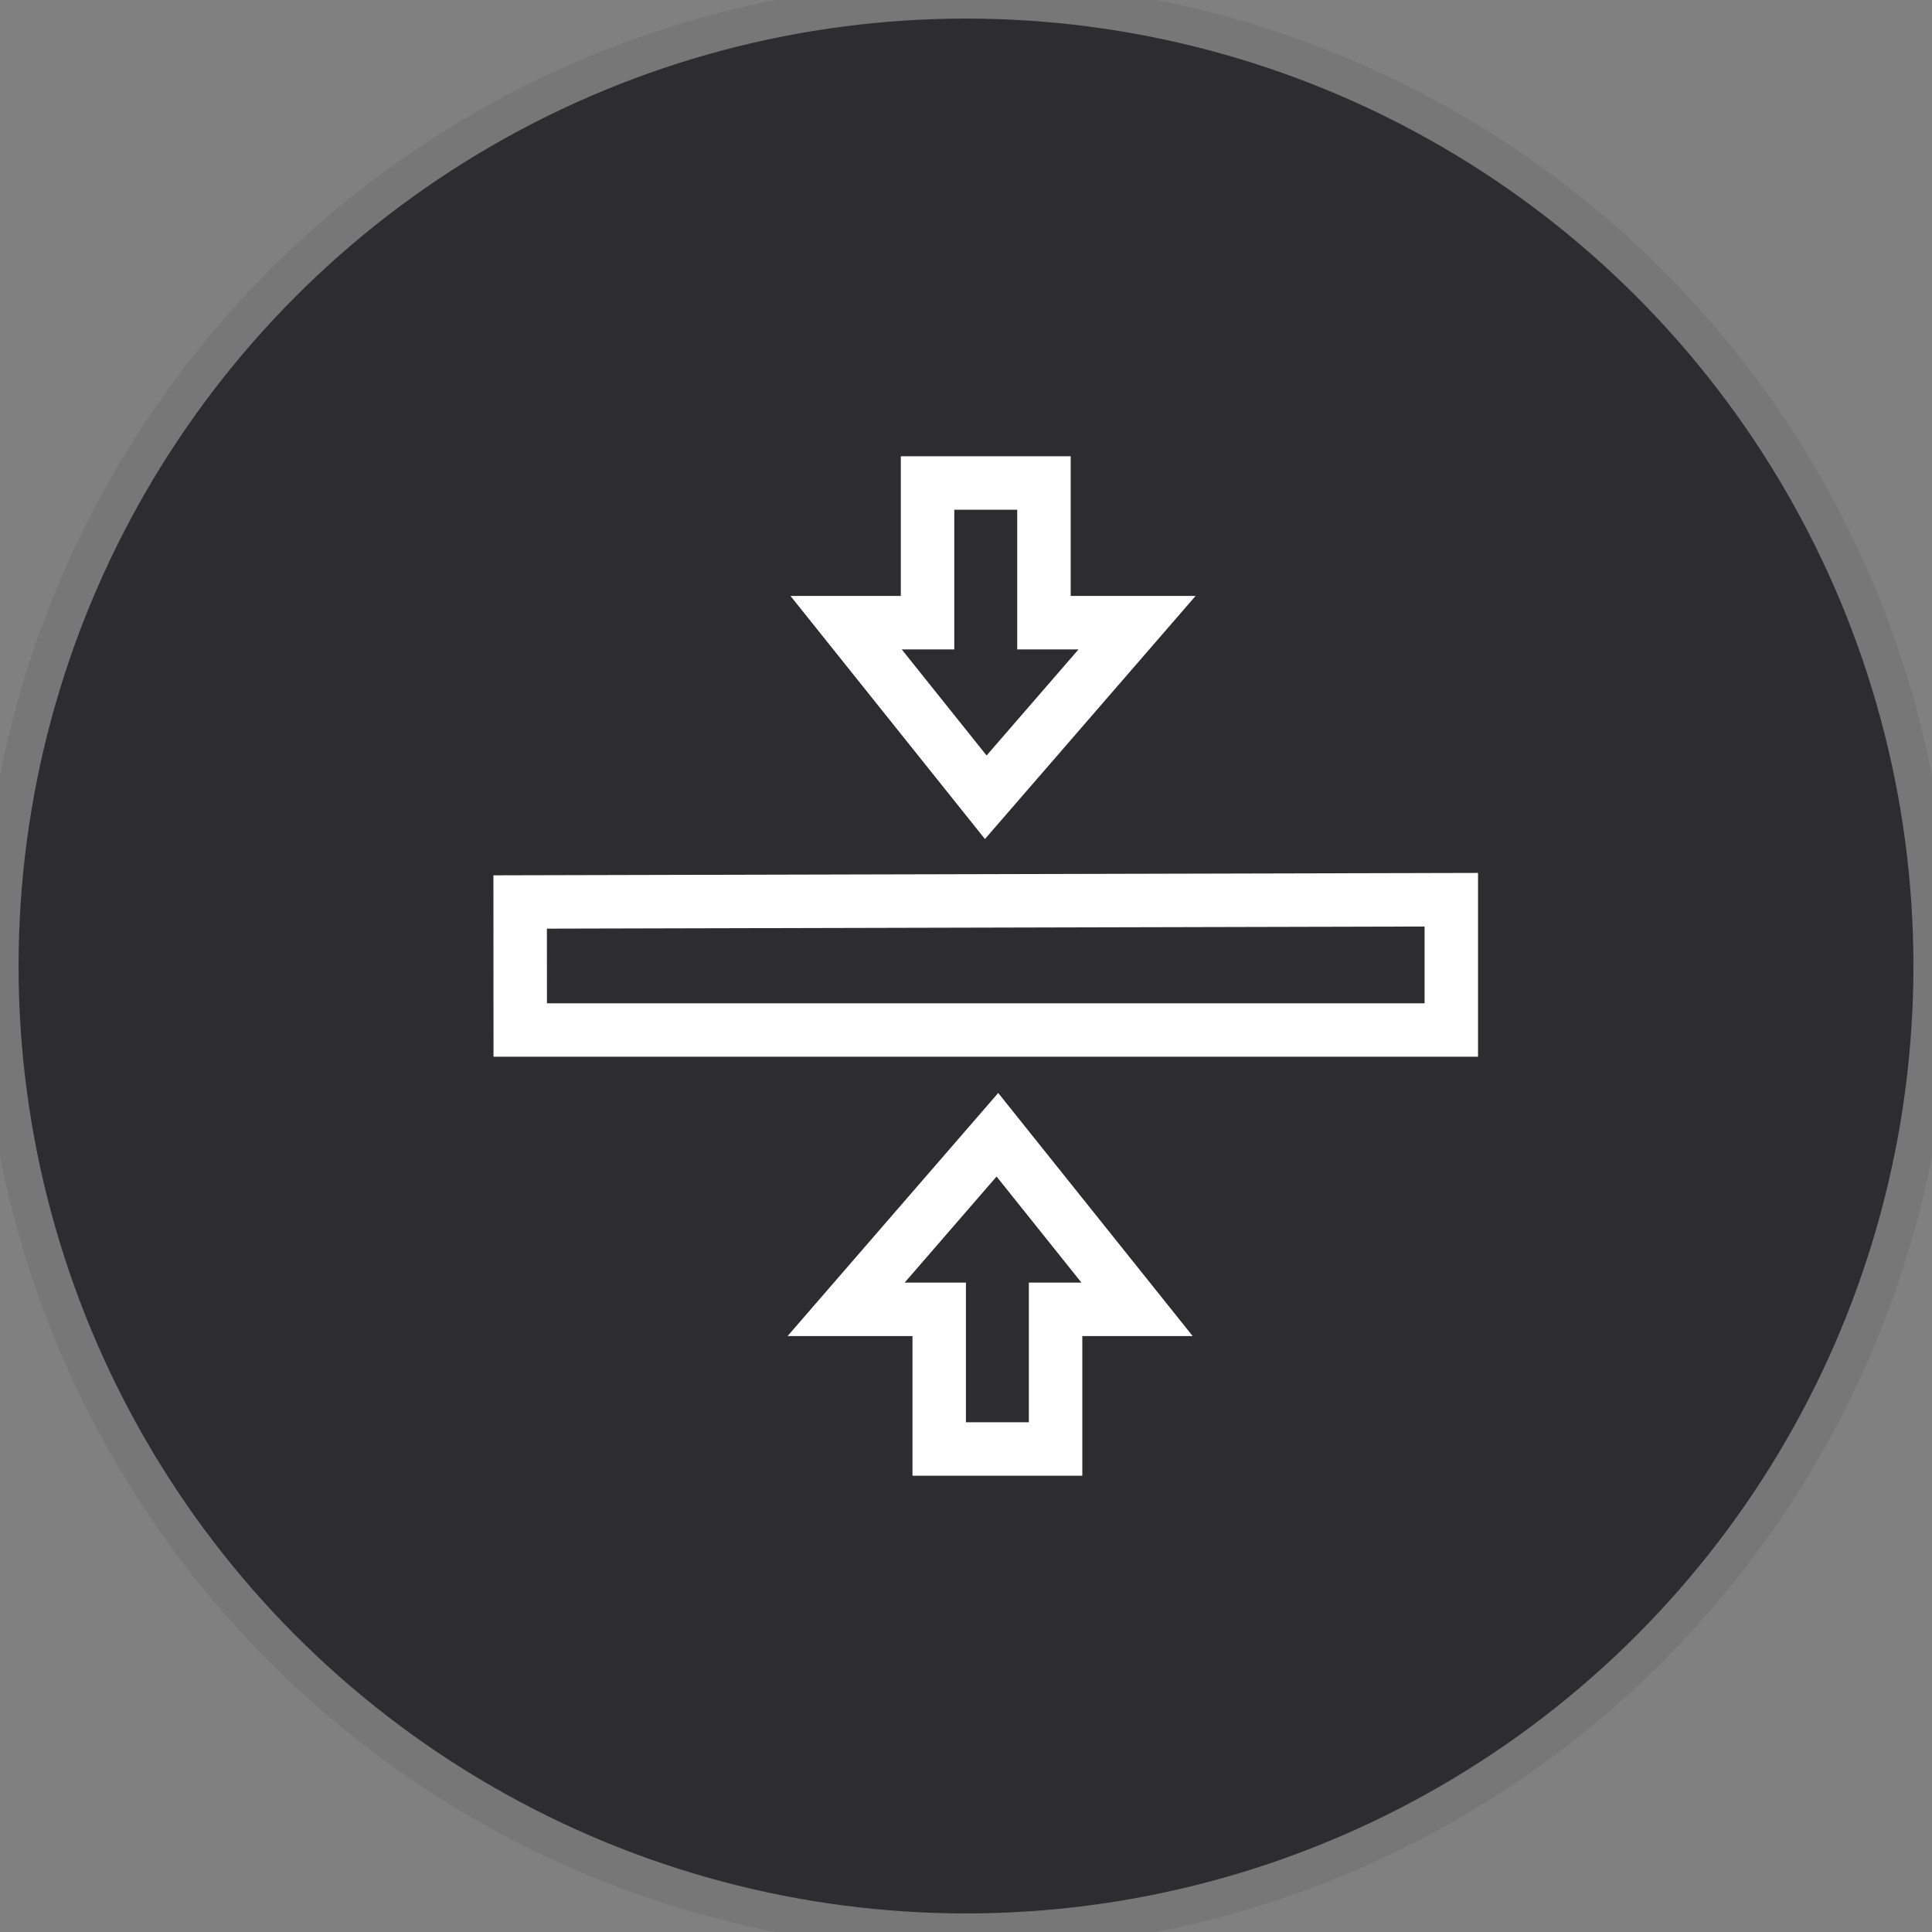
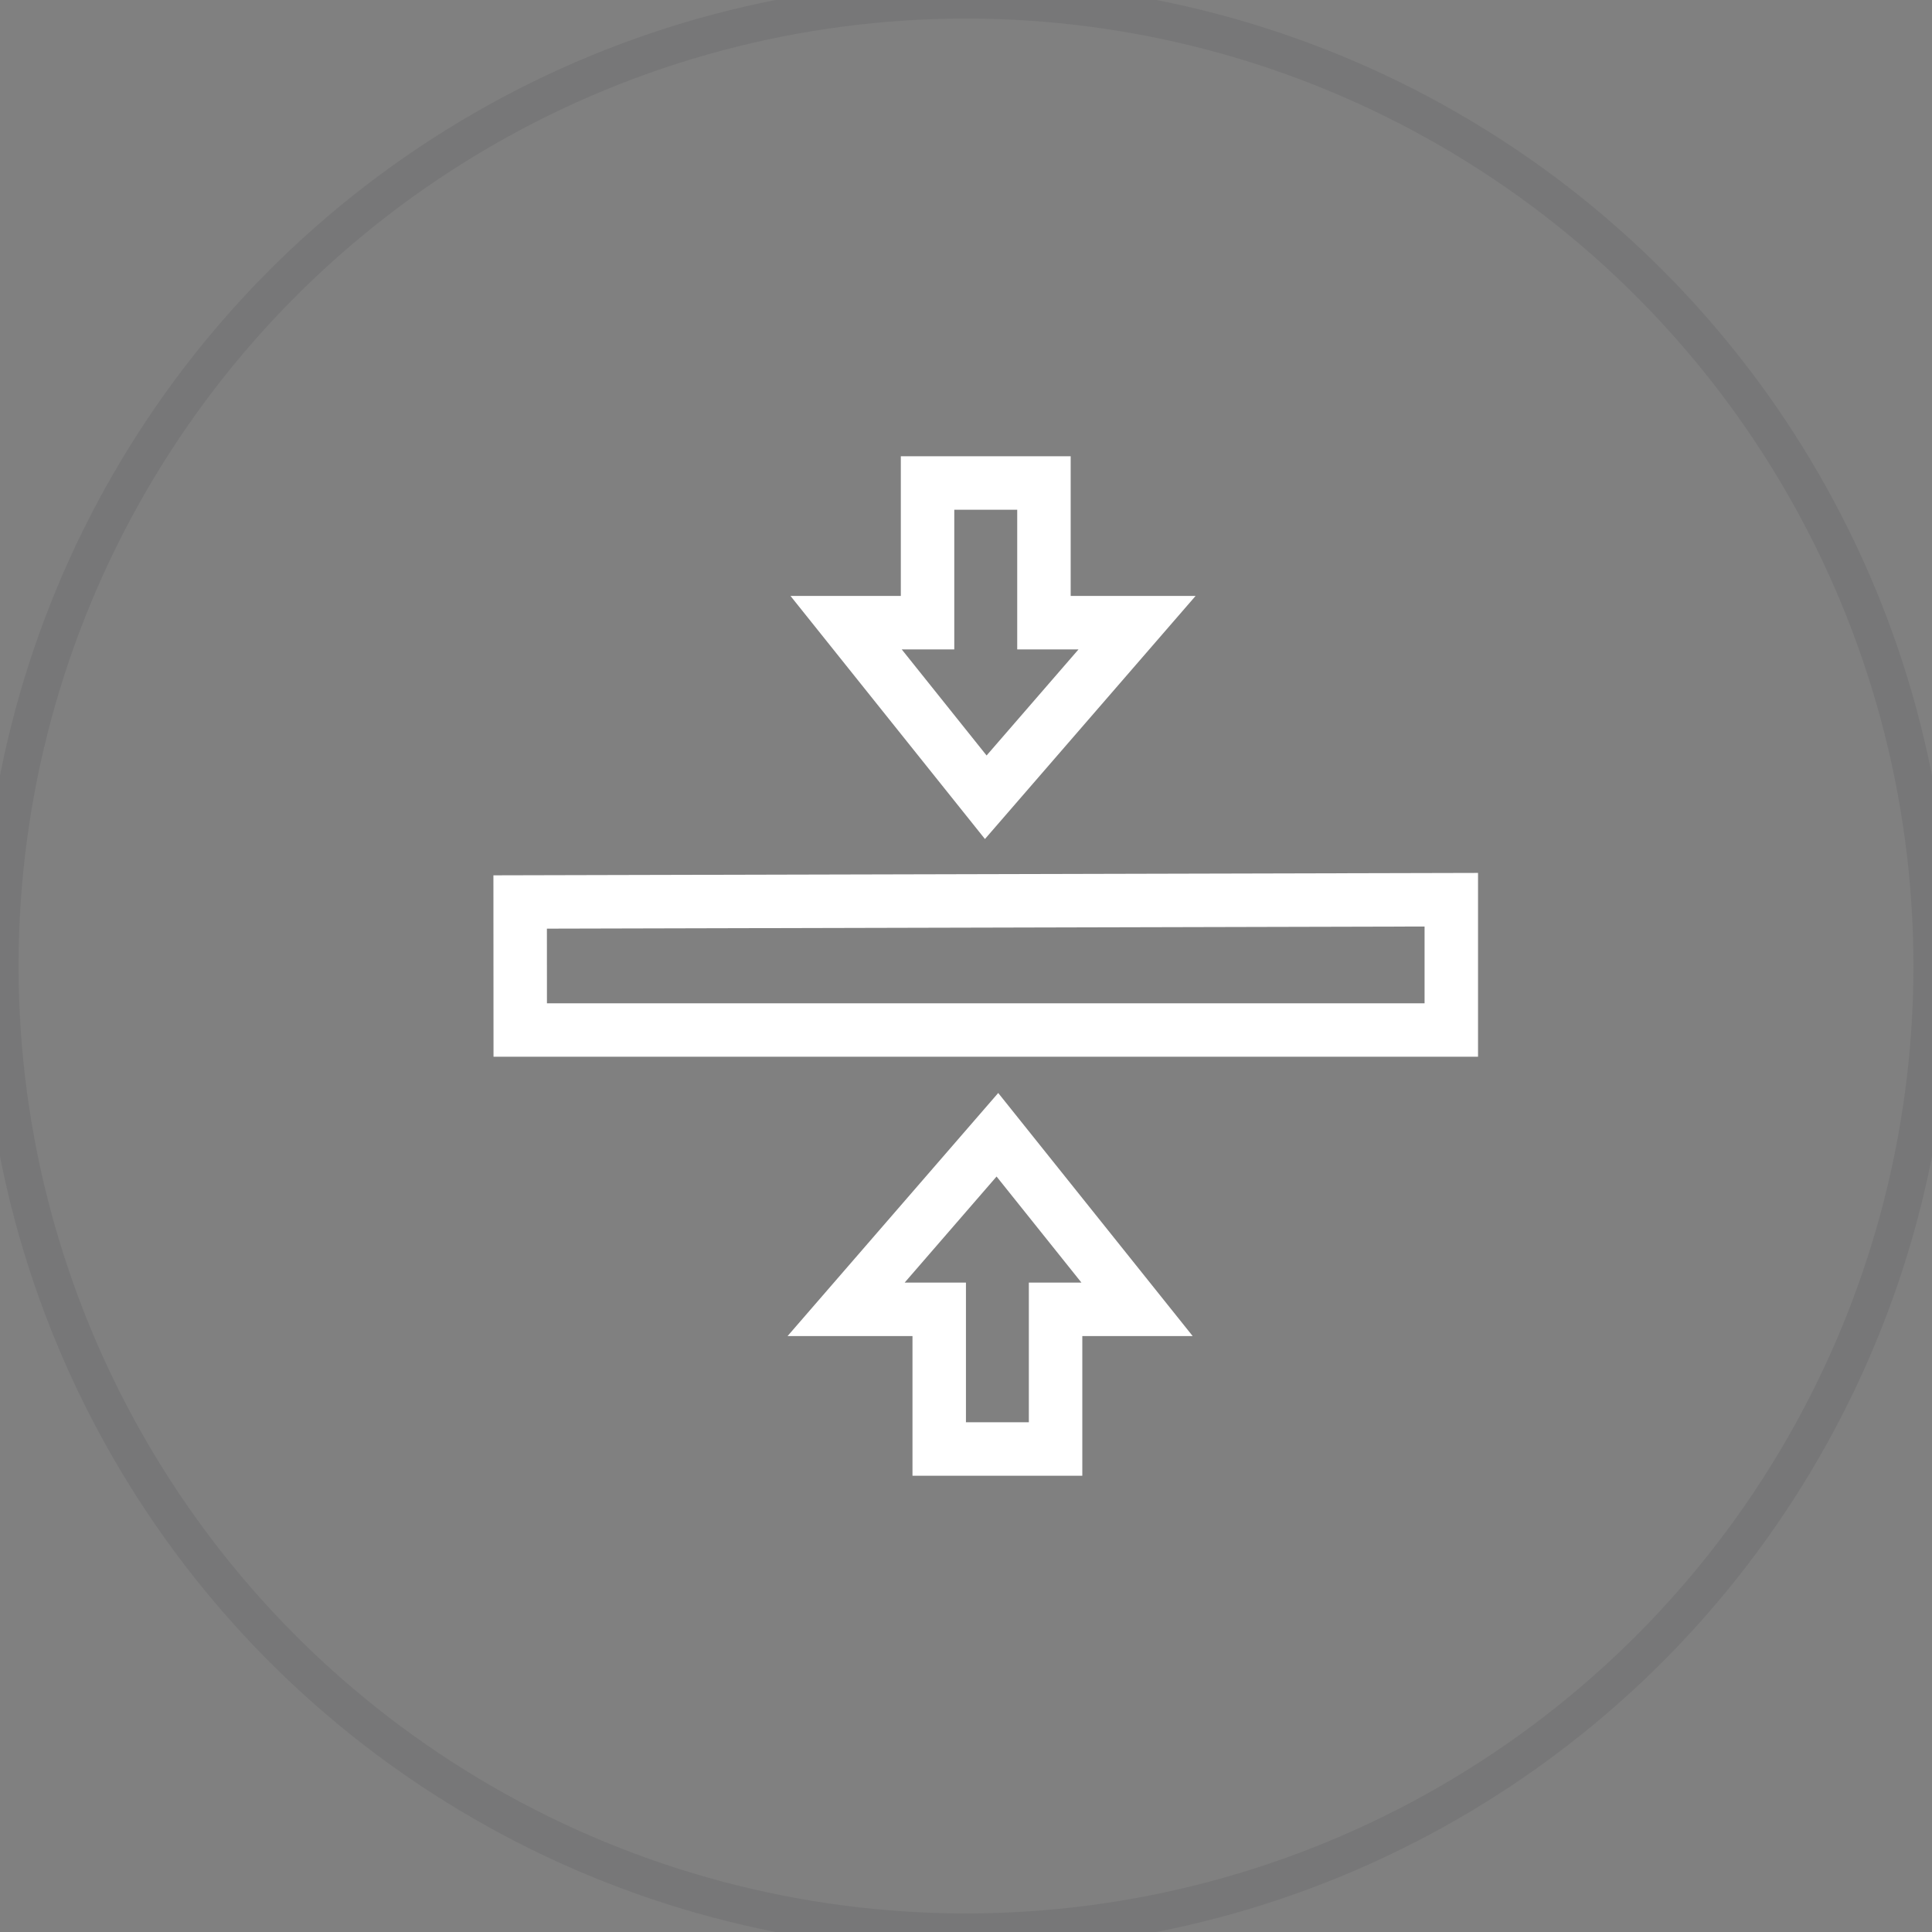
<svg xmlns="http://www.w3.org/2000/svg" width="52" height="52" viewBox="0 0 52 52" fill="none">
  <rect x="0" y="0" width="52" height="52" fill="#808080" stroke="none" />
-   <circle cx="26" cy="26" r="26" fill="#2D2D2F" />
  <circle cx="26" cy="26" r="26" stroke="#777778" />
  <path d="M14 24.277L14.002 27.723H39.062V24.216L14 24.277Z" stroke="white" stroke-width="1.439" />
  <path d="M24.965 16.759V13H28.098V16.759H30.604L26.532 21.458L22.773 16.759H24.965Z" stroke="white" stroke-width="1.439" />
  <path d="M28.411 35.241L28.411 39L25.279 39L25.279 35.241L22.773 35.241L26.845 30.542L30.604 35.241L28.411 35.241Z" stroke="white" stroke-width="1.439" />
</svg>